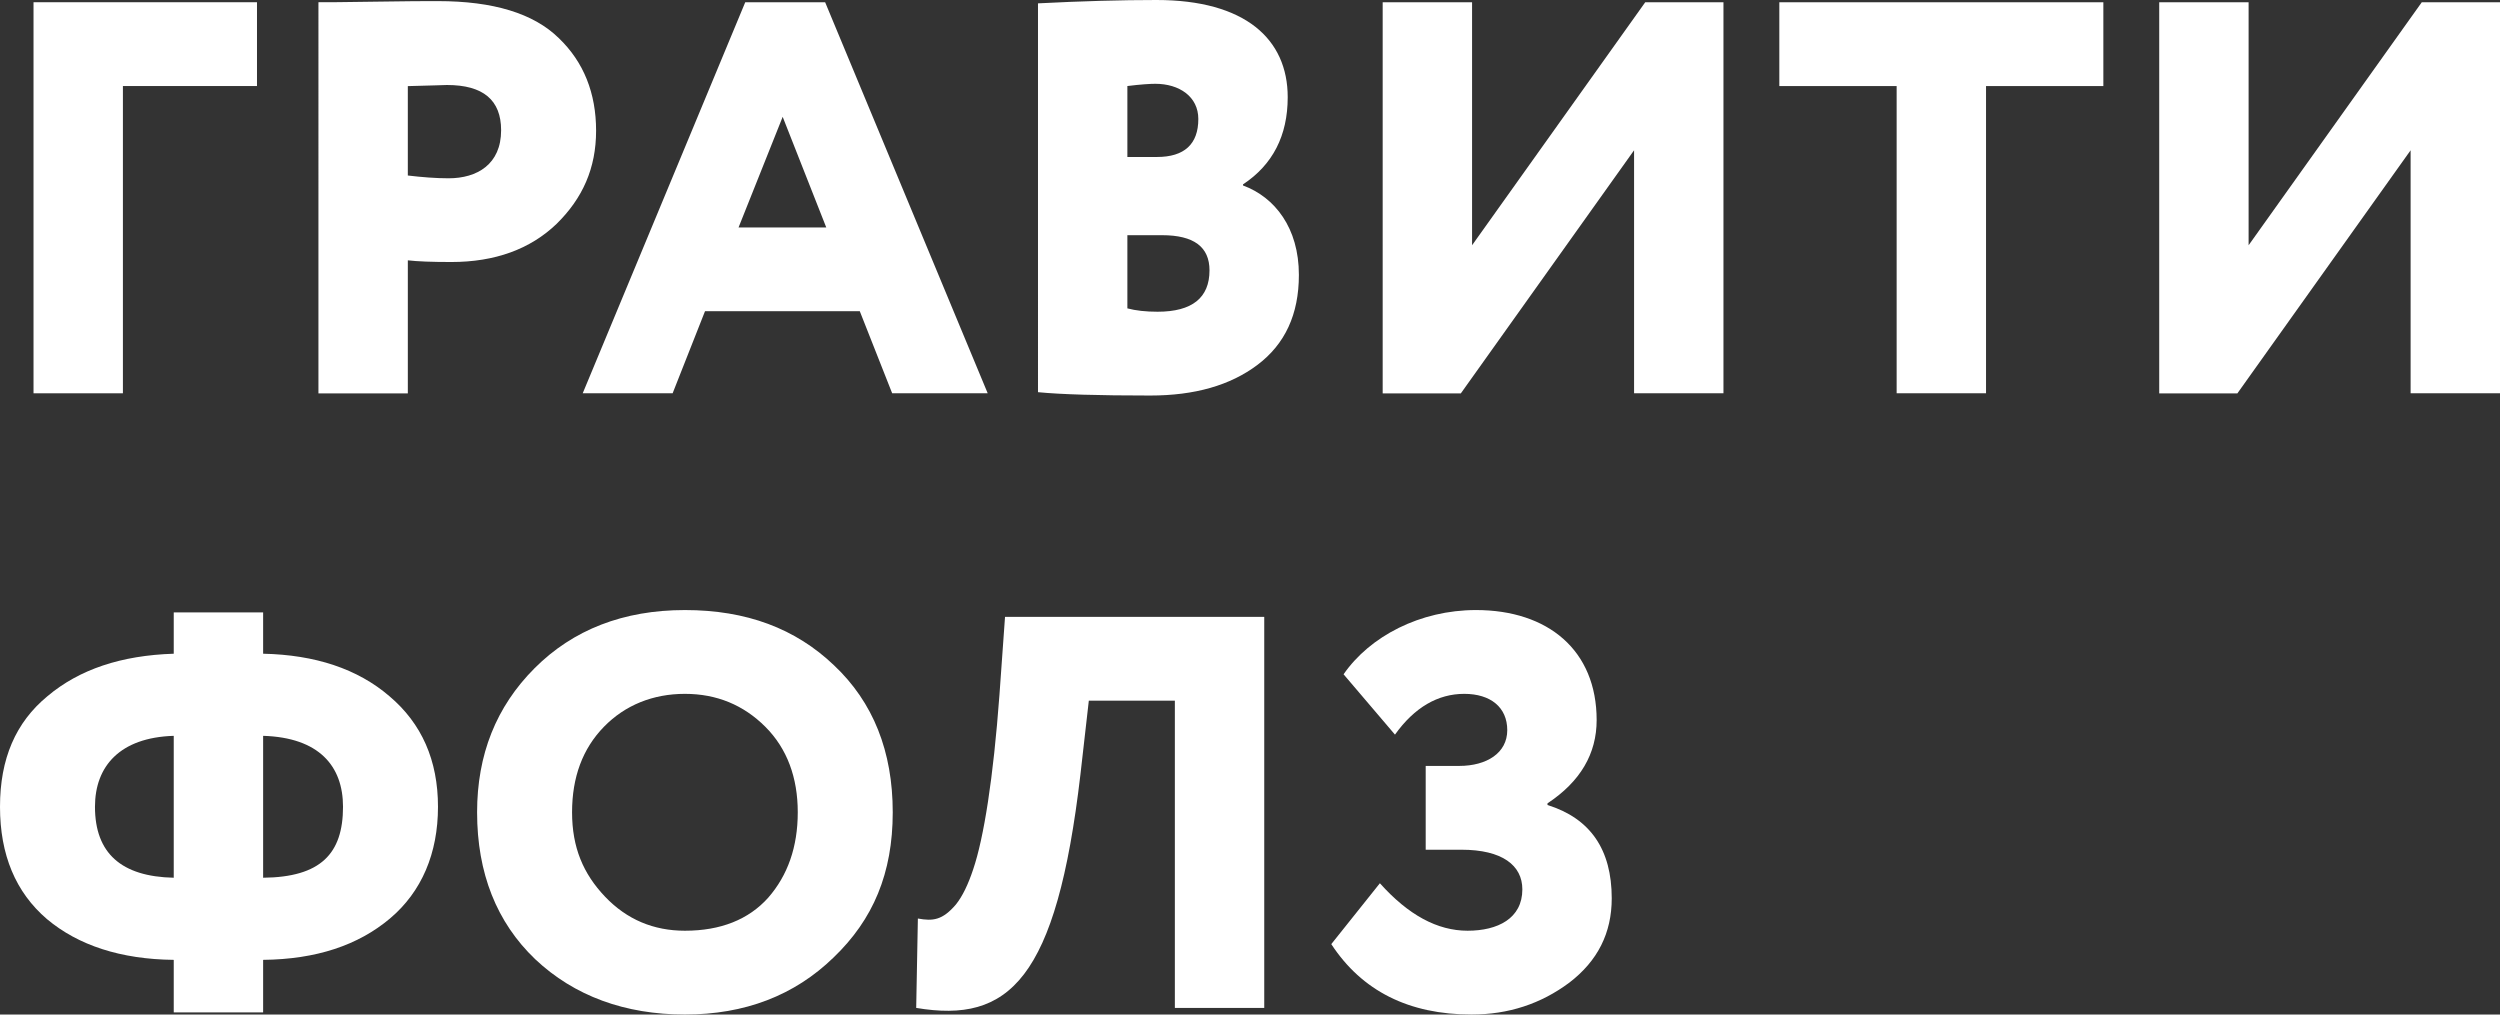
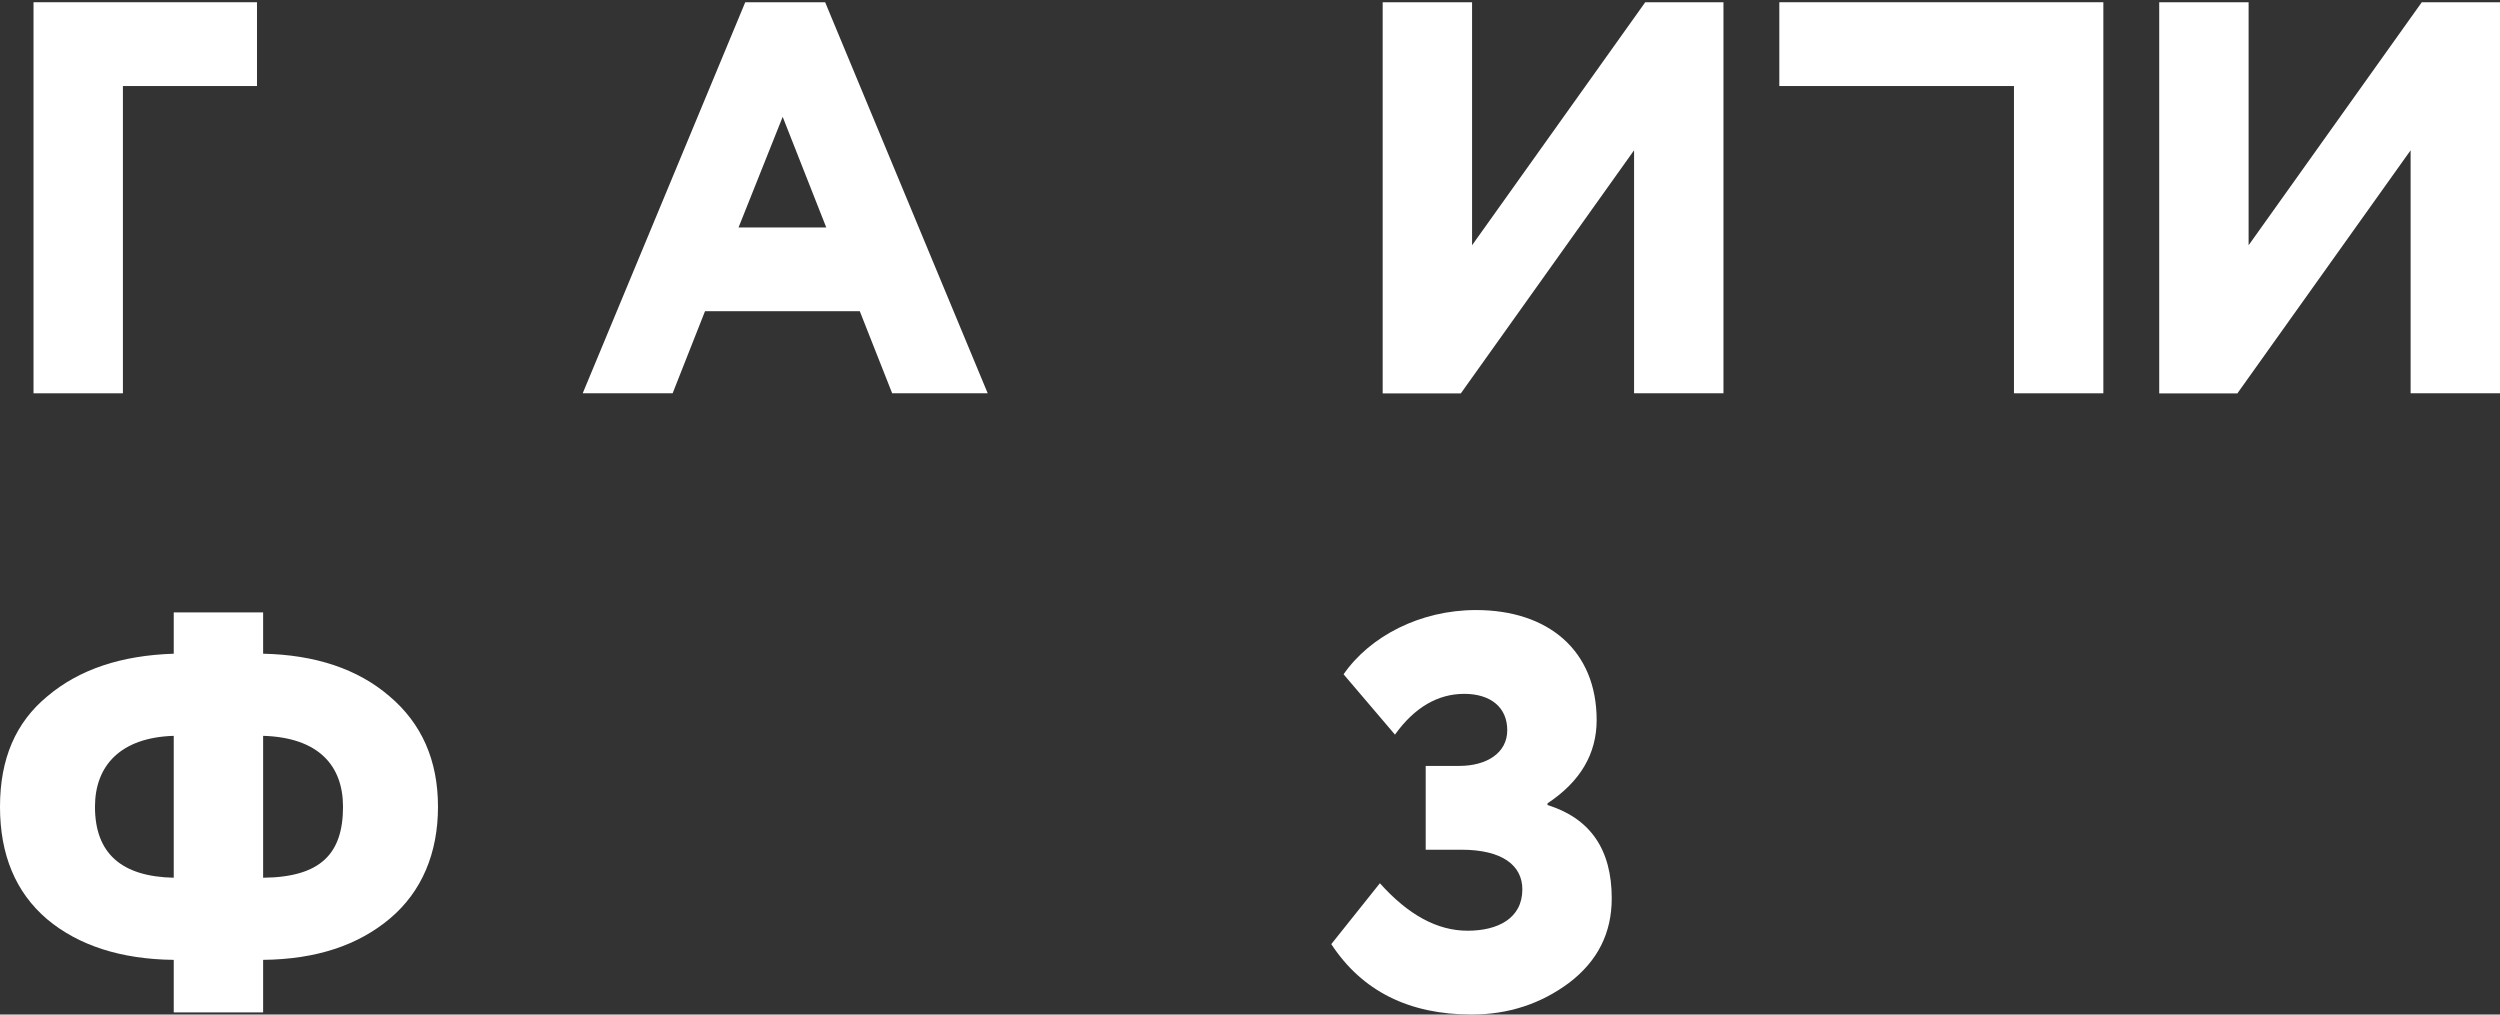
<svg xmlns="http://www.w3.org/2000/svg" id="_Слой_2" data-name="Слой 2" viewBox="0 0 313.25 127.12">
  <rect x="0" y="0" width="313.25" height="127.12" fill="#333333" stroke="none" />
  <defs>
    <style>
      .cls-1 {
        fill: #fff;
      }
    </style>
  </defs>
  <g id="_Слой_1-2" data-name="Слой 1">
    <g>
      <path class="cls-1" d="m4.2,49.29V.28h28v10.5H15.4v38.5H4.2Z" />
-       <path class="cls-1" d="m51.1,49.29h-11.2V.28c.84,0,3.22,0,7.07-.07,3.92-.07,6.58-.07,7.91-.07,6.93,0,11.97,1.54,15.12,4.62,3.15,3.01,4.69,6.93,4.69,11.62s-1.68,8.47-4.97,11.69c-3.29,3.15-7.7,4.76-13.16,4.76-2.45,0-4.27-.07-5.46-.21v16.66Zm0-38.5v11.2c1.75.21,3.5.35,5.11.35,3.57,0,6.58-1.75,6.58-6.02,0-3.78-2.24-5.67-6.79-5.67-.21,0-1.82.07-4.9.14Z" />
      <path class="cls-1" d="m73.01,49.29L93.38.28h10.01l20.37,49h-11.97l-4.06-10.29h-19.39l-4.06,10.29h-11.27Zm25.06-34.65l-5.53,13.86h10.99l-5.46-13.86Z" />
-       <path class="cls-1" d="m130.06.42c5.46-.28,10.43-.42,14.84-.42,11.13,0,16.45,4.9,16.45,12.18,0,4.83-1.89,8.47-5.6,10.92v.14c3.99,1.47,7,5.32,7,11.2,0,4.97-1.75,8.68-5.18,11.27-3.43,2.59-7.91,3.85-13.44,3.85-6.51,0-11.2-.14-14.07-.42V.42Zm11.2,10.36v8.89h3.71c3.43,0,5.18-1.61,5.18-4.76,0-2.8-2.38-4.41-5.39-4.41-.63,0-1.82.07-3.5.28Zm0,18.69v9.17c1.05.28,2.31.42,3.78.42,4.34,0,6.51-1.75,6.51-5.18,0-2.94-1.96-4.41-5.95-4.41h-4.34Z" />
      <path class="cls-1" d="m183.05,49.29h-9.8V.28h11.2v30.45L206.15.28h9.8v49h-11.2v-30.45l-21.7,30.45Z" />
-       <path class="cls-1" d="m222.95,10.78V.28h40.6v10.5h-14.7v38.5h-11.2V10.78h-14.7Z" />
+       <path class="cls-1" d="m222.95,10.78V.28h40.6v10.5v38.5h-11.2V10.78h-14.7Z" />
      <path class="cls-1" d="m280.35,49.29h-9.8V.28h11.2v30.45L303.45.28h9.8v49h-11.2v-30.45l-21.7,30.45Z" />
      <path class="cls-1" d="m21.77,126.85v-6.58c-6.65-.07-11.97-1.82-15.89-5.11-3.92-3.36-5.88-8.05-5.88-14.07s1.96-10.57,5.95-13.86c3.99-3.36,9.24-5.11,15.82-5.32v-5.18h11.2v5.18c6.51.14,11.83,1.89,15.82,5.32,4.06,3.43,6.09,8.05,6.09,13.86s-2.03,10.64-6.02,14-9.24,5.11-15.89,5.18v6.58h-11.2Zm0-16.87v-17.78c-6.72.21-9.87,3.78-9.87,8.89,0,5.81,3.29,8.75,9.87,8.89Zm11.2-17.78v17.78c7.21-.07,10.01-3.01,10.01-8.89,0-5.11-3.01-8.68-10.01-8.89Z" />
-       <path class="cls-1" d="m66.99,83.72c4.83-4.83,11.13-7.28,18.83-7.28s13.86,2.31,18.69,6.93c4.9,4.62,7.35,10.78,7.35,18.41s-2.45,13.44-7.42,18.2c-4.9,4.76-11.13,7.14-18.62,7.14s-13.86-2.31-18.76-6.93c-4.83-4.62-7.28-10.78-7.28-18.41,0-7.21,2.38-13.23,7.21-18.06Zm8.82,28.63c2.73,2.87,6.09,4.27,10.01,4.27,4.48,0,7.98-1.4,10.43-4.13,2.45-2.8,3.71-6.37,3.71-10.71s-1.33-7.98-4.06-10.71-6.09-4.13-10.08-4.13-7.49,1.4-10.15,4.13c-2.66,2.73-3.99,6.3-3.99,10.71s1.4,7.7,4.13,10.57Z" />
-       <path class="cls-1" d="m147.21,126.29v-38.5h-10.78l-1.05,9.24c-3.01,25.76-8.96,31.22-20.58,29.26l.21-11.2c1.89.35,3.08.21,4.76-1.75.84-1.05,1.54-2.52,2.17-4.41,1.33-3.92,2.52-11.41,3.29-21.84l.7-9.8h32.48v49h-11.2Z" />
      <path class="cls-1" d="m166.81,118.3l6.09-7.63c3.57,3.99,7.21,5.95,10.99,5.95s6.86-1.54,6.86-5.18c0-3.01-2.52-4.97-7.63-4.97h-4.48v-10.5h4.2c3.43,0,6.02-1.61,6.02-4.48s-2.1-4.55-5.39-4.55-6.23,1.68-8.68,5.11l-6.44-7.56c3.29-4.76,9.59-8.05,16.59-8.05,9.03,0,15.12,5.04,15.12,13.79,0,4.2-2.03,7.7-6.16,10.43v.21c5.39,1.68,8.05,5.6,8.05,11.69,0,4.34-1.75,7.84-5.32,10.57-3.57,2.66-7.63,3.99-12.25,3.99-7.84,0-13.72-2.94-17.57-8.82Z" />
    </g>
  </g>
</svg>